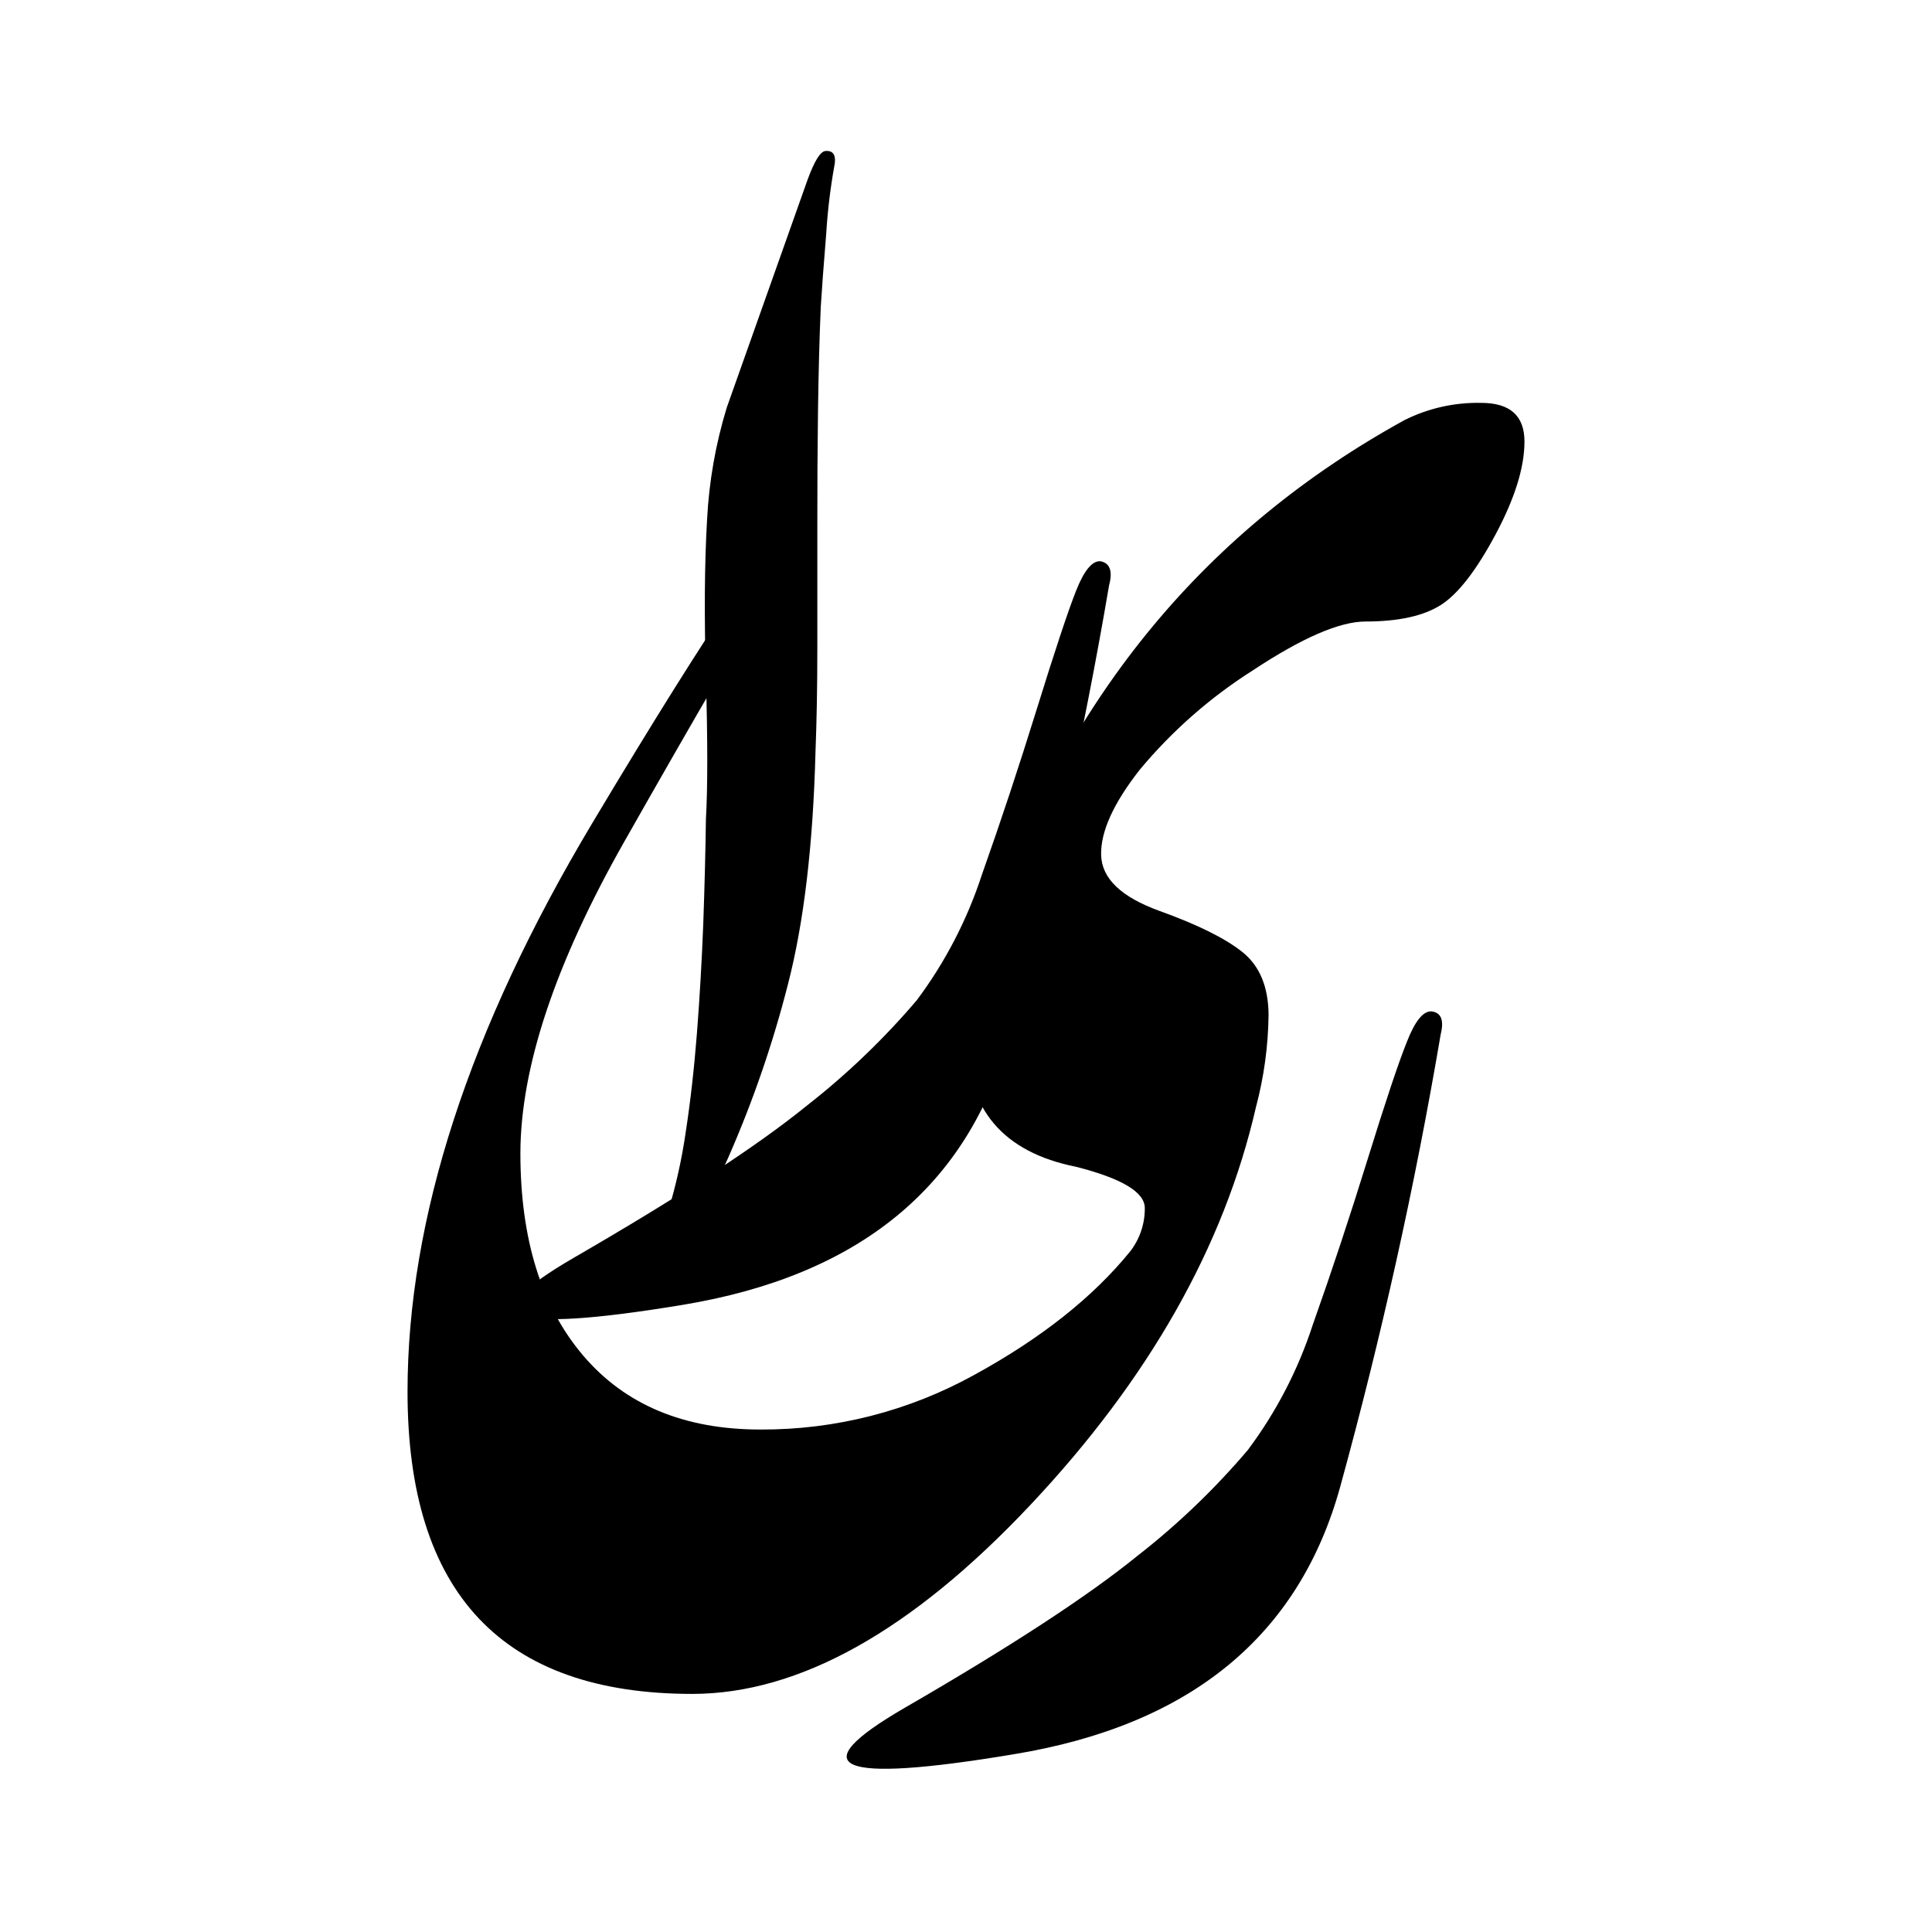
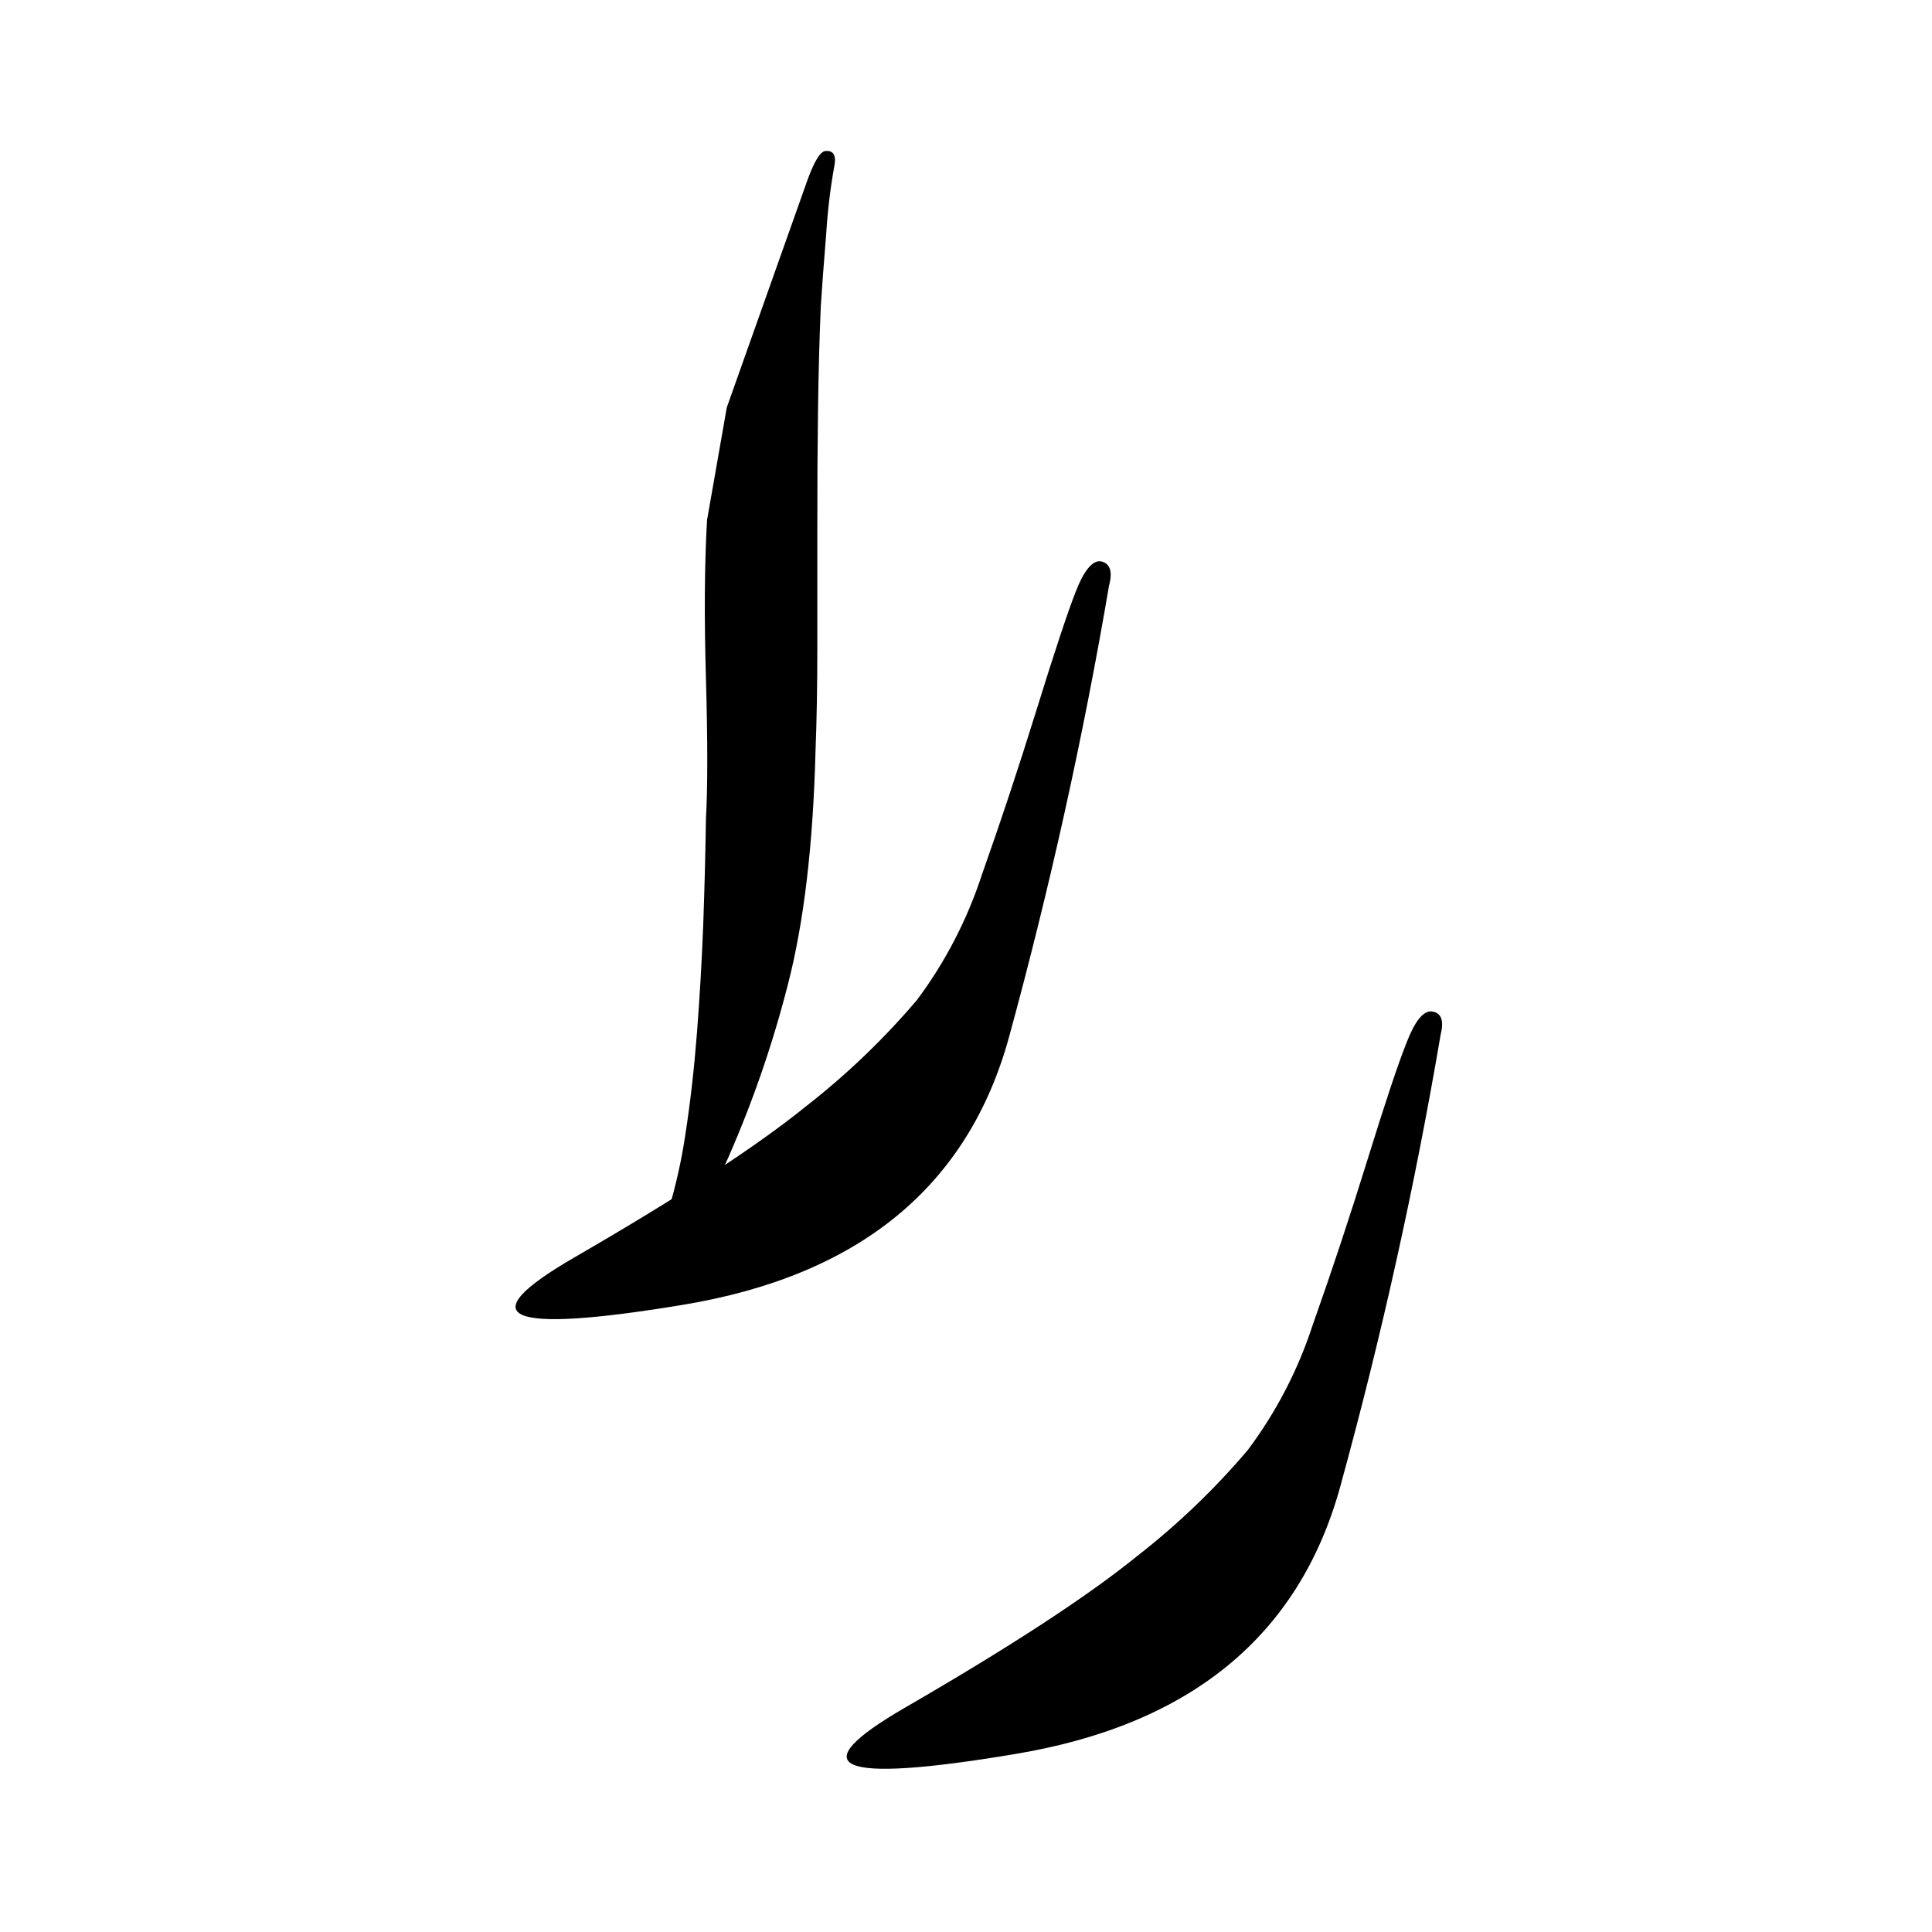
<svg xmlns="http://www.w3.org/2000/svg" width="128" height="128" viewBox="0 0 128 128" fill="none">
  <path d="M95.442 68.571C93.742 78.575 91.529 88.541 88.801 98.469C86.074 108.397 78.847 114.317 67.12 116.231C55.404 118.183 53.026 117.146 59.986 113.12C66.946 109.094 72.067 105.75 75.348 103.087C78.022 101.004 80.476 98.652 82.67 96.068C84.55 93.557 86.004 90.754 86.974 87.771C88.219 84.265 89.433 80.6 90.618 76.776C91.802 72.952 92.669 70.361 93.219 69.001C93.754 67.637 94.296 66.972 94.846 67.007C95.511 67.093 95.677 67.626 95.442 68.571Z" fill="black" />
  <path d="M73.48 38.776C71.78 48.773 69.574 58.737 66.862 68.668C64.15 78.6 56.923 84.53 45.181 86.459C33.458 88.392 31.085 87.34 38.064 83.302C45.043 79.265 50.164 75.922 53.426 73.275C56.099 71.19 58.552 68.838 60.748 66.256C62.626 63.742 64.079 60.937 65.052 57.954C66.293 54.455 67.508 50.79 68.696 46.958C69.884 43.127 70.745 40.531 71.28 39.172C71.815 37.808 72.357 37.145 72.907 37.183C73.52 37.298 73.738 37.825 73.48 38.776Z" fill="black" />
-   <path d="M99.098 35.384C97.822 37.775 96.615 39.338 95.477 40.071C94.331 40.804 92.669 41.177 90.469 41.177C88.757 41.177 86.275 42.252 83.02 44.403C80.195 46.192 77.666 48.411 75.525 50.98C73.768 53.215 72.911 55.106 72.953 56.653C72.995 58.2 74.282 59.432 76.815 60.349C79.355 61.262 81.192 62.175 82.327 63.087C83.461 64.001 84.034 65.387 84.046 67.247C84.021 69.31 83.74 71.362 83.209 73.355C81.089 82.592 76.106 91.377 68.26 99.712C60.414 108.047 52.952 112.218 45.874 112.226C33.291 112.226 27 105.553 27 92.206C27 80.747 31.076 68.197 39.227 54.556C47.379 40.915 52.053 34.087 53.248 34.072C53.408 34.072 53.489 34.187 53.489 34.422C53.269 35.179 52.945 35.902 52.526 36.57C49.65 41.311 45.925 47.713 41.353 55.776C36.781 63.84 34.489 70.716 34.477 76.403C34.477 82.087 35.866 86.559 38.643 89.817C41.42 93.075 45.326 94.706 50.36 94.71C55.33 94.737 60.223 93.487 64.57 91.078C68.99 88.656 72.427 85.93 74.884 82.901C75.516 82.081 75.855 81.072 75.846 80.036C75.846 78.986 74.328 78.075 71.291 77.303C66.455 76.337 64.037 73.485 64.037 68.749C64.127 66.038 64.675 63.363 65.659 60.836C70.812 46.053 79.939 35.054 93.041 27.838C94.62 27.046 96.369 26.653 98.135 26.692C100.045 26.692 101 27.546 101 29.253C101 30.961 100.366 33.004 99.098 35.384Z" fill="black" />
-   <path d="M48.151 26.998L53.508 11.895C53.961 10.663 54.35 10.033 54.688 10.004C55.238 9.958 55.429 10.319 55.261 11.087C55.004 12.537 54.83 14 54.74 15.47C54.568 17.538 54.453 19.149 54.379 20.312C54.291 22.352 54.23 24.643 54.195 27.188C54.161 29.732 54.146 32.354 54.15 35.054C54.15 37.747 54.15 40.368 54.15 42.916C54.15 45.471 54.109 47.763 54.029 49.791C53.869 55.987 53.26 61.131 52.201 65.222C51.202 69.143 49.881 72.976 48.254 76.681C46.68 80.222 45.33 82.121 44.203 82.377C43.91 82.377 43.933 81.678 44.277 80.216C44.786 78.528 45.169 76.805 45.423 75.06C45.74 73.001 45.99 70.797 46.174 68.448C46.357 66.098 46.496 63.696 46.592 61.239C46.68 58.776 46.739 56.447 46.77 54.255C46.888 52.173 46.888 49.073 46.77 44.956C46.651 40.838 46.676 37.337 46.844 34.453C46.971 31.924 47.41 29.42 48.151 26.998Z" fill="black" />
+   <path d="M48.151 26.998L53.508 11.895C53.961 10.663 54.35 10.033 54.688 10.004C55.238 9.958 55.429 10.319 55.261 11.087C55.004 12.537 54.83 14 54.74 15.47C54.568 17.538 54.453 19.149 54.379 20.312C54.291 22.352 54.23 24.643 54.195 27.188C54.161 29.732 54.146 32.354 54.15 35.054C54.15 37.747 54.15 40.368 54.15 42.916C54.15 45.471 54.109 47.763 54.029 49.791C53.869 55.987 53.26 61.131 52.201 65.222C51.202 69.143 49.881 72.976 48.254 76.681C46.68 80.222 45.33 82.121 44.203 82.377C43.91 82.377 43.933 81.678 44.277 80.216C44.786 78.528 45.169 76.805 45.423 75.06C45.74 73.001 45.99 70.797 46.174 68.448C46.357 66.098 46.496 63.696 46.592 61.239C46.68 58.776 46.739 56.447 46.77 54.255C46.888 52.173 46.888 49.073 46.77 44.956C46.651 40.838 46.676 37.337 46.844 34.453Z" fill="black" />
</svg>